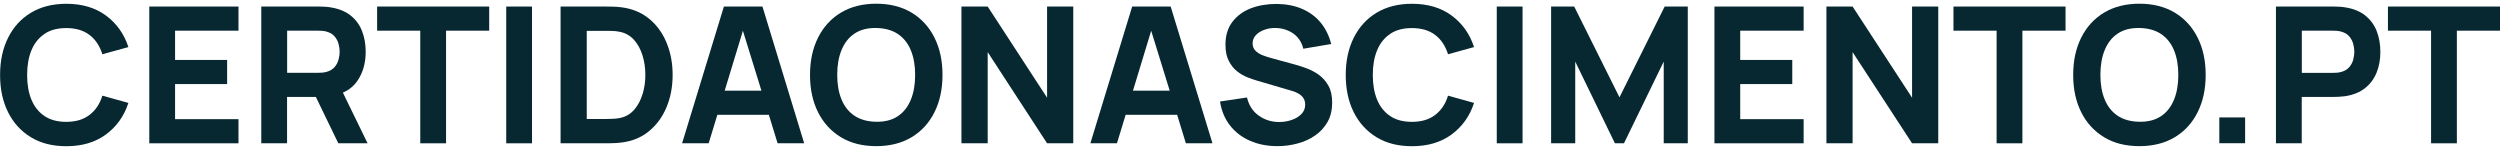
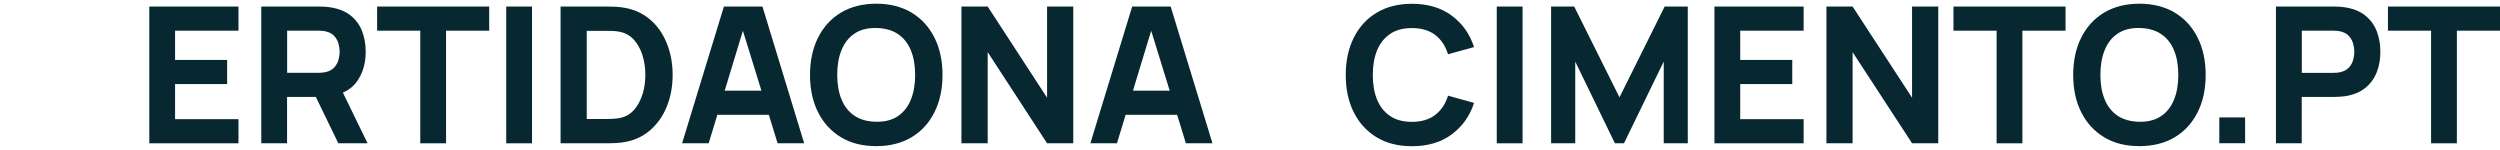
<svg xmlns="http://www.w3.org/2000/svg" id="Layer_1" viewBox="0 0 317 19">
  <defs>
    <style>.cls-1{fill:#072831;}</style>
  </defs>
-   <path class="cls-1" d="M5.65,4.29c.73-.49,1.65-.73,2.75-.73,1.2,0,2.19.29,2.95.87.76.58,1.3,1.4,1.63,2.45l3.3-.91c-.55-1.69-1.51-3.02-2.86-4.01-1.35-.99-3.02-1.48-5.01-1.48-1.73,0-3.23.38-4.48,1.13s-2.22,1.81-2.9,3.17c-.68,1.36-1.02,2.93-1.02,4.73s.34,3.38,1.02,4.73c.68,1.36,1.65,2.41,2.9,3.17s2.75,1.13,4.48,1.13c1.99,0,3.66-.49,5.01-1.48,1.35-.99,2.31-2.32,2.86-4.01l-3.3-.92c-.32,1.04-.86,1.86-1.63,2.44-.76.59-1.75.88-2.95.88-1.1,0-2.02-.24-2.75-.73-.73-.49-1.29-1.18-1.66-2.07-.37-.89-.55-1.94-.55-3.14s.18-2.25.55-3.14c.37-.89.92-1.58,1.66-2.07Z" />
  <polygon class="cls-1" points="18.93 18.17 30.24 18.17 30.24 15.11 22.2 15.11 22.2 10.66 28.8 10.66 28.8 7.6 22.2 7.6 22.2 3.89 30.24 3.89 30.24 .83 18.93 .83 18.93 18.17" />
  <path class="cls-1" d="M45.29,10.29c.72-1.03,1.08-2.27,1.08-3.73,0-.97-.16-1.85-.47-2.64-.31-.79-.8-1.45-1.46-1.97s-1.51-.86-2.55-1.02c-.22-.04-.48-.07-.76-.08-.29-.01-.51-.02-.68-.02h-7.32v17.34h3.27v-5.88h3.65l2.85,5.88h3.71l-3.13-6.42c.76-.34,1.36-.82,1.81-1.46ZM36.41,3.89h3.9c.17,0,.35,0,.55.02s.39.05.55.1c.44.12.78.32,1.02.61.24.29.41.6.5.95s.14.68.14.99-.05.64-.14.99-.26.67-.5.95c-.24.28-.58.49-1.02.61-.17.05-.35.08-.55.1s-.39.02-.55.02h-3.9V3.89Z" />
  <polygon class="cls-1" points="47.82 3.89 53.29 3.89 53.29 18.17 56.56 18.17 56.56 3.89 62.03 3.89 62.03 .83 47.82 .83 47.82 3.89" />
  <rect class="cls-1" x="64.19" y=".83" width="3.27" height="17.34" />
  <path class="cls-1" d="M82.31,2.38c-.97-.8-2.16-1.29-3.55-1.46-.39-.05-.8-.08-1.23-.08-.43,0-.71-.01-.84-.01h-5.61v17.34h5.61c.14,0,.42,0,.84-.01.43,0,.83-.04,1.23-.08,1.4-.17,2.58-.65,3.55-1.46.97-.8,1.71-1.82,2.22-3.06.51-1.24.76-2.59.76-4.06s-.25-2.82-.76-4.06c-.51-1.24-1.24-2.26-2.22-3.06ZM81.48,11.91c-.23.78-.58,1.44-1.06,2-.48.55-1.09.91-1.85,1.06-.3.06-.63.09-1,.1-.37.01-.66.02-.88.02h-2.29V3.91h2.29c.22,0,.51,0,.88.01s.7.04,1,.11c.73.14,1.34.49,1.82,1.02.48.54.84,1.2,1.08,1.97.24.78.36,1.6.36,2.47s-.11,1.63-.34,2.41Z" />
  <path class="cls-1" d="M91.79.83l-5.3,17.34h3.37l1.1-3.61h6.53l1.11,3.61h3.37L96.68.83h-4.89ZM91.89,11.5l2.31-7.6,2.35,7.6h-4.65Z" />
  <path class="cls-1" d="M115.59,1.6c-1.26-.75-2.75-1.13-4.48-1.13s-3.23.38-4.48,1.13-2.22,1.81-2.9,3.17c-.68,1.36-1.02,2.93-1.02,4.73s.34,3.38,1.02,4.73c.68,1.36,1.65,2.41,2.9,3.17s2.75,1.13,4.48,1.13,3.23-.38,4.48-1.13,2.22-1.81,2.9-3.17c.68-1.36,1.02-2.93,1.02-4.73s-.34-3.37-1.02-4.73c-.68-1.36-1.65-2.41-2.9-3.17ZM115.49,12.65c-.37.9-.91,1.59-1.64,2.08-.73.49-1.65.73-2.75.71-1.1-.02-2.01-.27-2.75-.76-.73-.49-1.28-1.18-1.64-2.06-.37-.88-.55-1.93-.55-3.13s.18-2.26.55-3.15c.37-.9.91-1.59,1.64-2.08.73-.49,1.65-.73,2.75-.71,1.1.02,2.01.27,2.75.76.73.49,1.28,1.18,1.64,2.06.37.88.55,1.93.55,3.13s-.18,2.26-.55,3.15Z" />
  <polygon class="cls-1" points="132.77 12.39 125.24 .83 121.91 .83 121.91 18.17 125.24 18.17 125.24 6.61 132.77 18.17 136.09 18.17 136.09 .83 132.77 .83 132.77 12.39" />
  <path class="cls-1" d="M143.56.83l-5.3,17.34h3.37l1.1-3.61h6.53l1.11,3.61h3.37l-5.3-17.34h-4.89ZM143.66,11.5l2.31-7.6,2.35,7.6h-4.65Z" />
-   <path class="cls-1" d="M167.21,9.47c-.5-.35-1.03-.62-1.57-.82-.55-.2-1.04-.36-1.49-.48l-3.01-.82c-.37-.1-.73-.22-1.08-.36-.35-.14-.65-.34-.88-.57-.23-.24-.35-.54-.35-.92,0-.41.14-.76.43-1.06.28-.3.65-.52,1.11-.68s.94-.23,1.45-.21c.52.02,1.02.12,1.5.33.48.2.89.49,1.23.88.34.39.58.86.71,1.42l3.54-.6c-.28-1.08-.74-2-1.37-2.75s-1.42-1.32-2.36-1.72-2.01-.6-3.2-.61c-1.19,0-2.27.18-3.25.55-.98.38-1.76.95-2.35,1.72-.59.77-.88,1.74-.88,2.9,0,.83.14,1.51.42,2.05.28.54.62.98,1.04,1.31.42.33.85.58,1.29.76.45.18.84.31,1.17.41l4.5,1.32c.34.1.62.22.84.35.22.13.39.26.51.41.12.14.21.3.26.46.05.16.08.34.08.51,0,.48-.16.89-.49,1.22s-.74.58-1.25.75c-.51.17-1.03.25-1.57.25-.96,0-1.82-.27-2.58-.81s-1.25-1.3-1.49-2.3l-3.42.51c.18,1.17.6,2.18,1.26,3.03.66.85,1.51,1.5,2.54,1.95,1.03.45,2.19.68,3.47.68.88,0,1.74-.11,2.57-.34.83-.22,1.58-.56,2.23-1.02.66-.45,1.18-1.03,1.57-1.72.39-.69.58-1.51.58-2.44,0-.87-.16-1.6-.49-2.17-.33-.57-.74-1.03-1.24-1.38Z" />
  <path class="cls-1" d="M176.28,4.29c.73-.49,1.65-.73,2.75-.73,1.2,0,2.19.29,2.95.87.76.58,1.3,1.4,1.63,2.45l3.3-.91c-.55-1.69-1.51-3.02-2.86-4.01-1.35-.99-3.02-1.48-5.01-1.48-1.73,0-3.23.38-4.48,1.13s-2.22,1.81-2.9,3.17c-.68,1.36-1.02,2.93-1.02,4.73s.34,3.38,1.02,4.73c.68,1.36,1.65,2.41,2.9,3.17s2.75,1.13,4.48,1.13c1.99,0,3.66-.49,5.01-1.48,1.35-.99,2.31-2.32,2.86-4.01l-3.3-.92c-.32,1.04-.86,1.86-1.63,2.44-.76.59-1.75.88-2.95.88-1.1,0-2.02-.24-2.75-.73-.73-.49-1.29-1.18-1.66-2.07-.37-.89-.55-1.94-.55-3.14s.18-2.25.55-3.14c.37-.89.92-1.58,1.66-2.07Z" />
  <rect class="cls-1" x="189.79" y=".83" width="3.27" height="17.34" />
  <polygon class="cls-1" points="205.35 12.34 199.61 .83 196.68 .83 196.68 18.17 199.74 18.17 199.74 7.81 204.77 18.17 205.92 18.17 210.96 7.81 210.96 18.17 214.01 18.17 214.01 .83 211.08 .83 205.35 12.34" />
  <polygon class="cls-1" points="217.39 18.17 228.7 18.17 228.7 15.11 220.66 15.11 220.66 10.66 227.26 10.66 227.26 7.6 220.66 7.6 220.66 3.89 228.7 3.89 228.7 .83 217.39 .83 217.39 18.17" />
  <polygon class="cls-1" points="242.45 12.39 234.91 .83 231.59 .83 231.59 18.17 234.91 18.17 234.91 6.61 242.45 18.17 245.77 18.17 245.77 .83 242.45 .83 242.45 12.39" />
  <polygon class="cls-1" points="247.7 3.89 253.17 3.89 253.17 18.17 256.44 18.17 256.44 3.89 261.91 3.89 261.91 .83 247.7 .83 247.7 3.89" />
  <path class="cls-1" d="M275.76,1.6c-1.26-.75-2.75-1.13-4.48-1.13s-3.23.38-4.48,1.13-2.22,1.81-2.9,3.17c-.68,1.36-1.02,2.93-1.02,4.73s.34,3.38,1.02,4.73c.68,1.36,1.65,2.41,2.9,3.17s2.75,1.13,4.48,1.13,3.23-.38,4.48-1.13,2.22-1.81,2.9-3.17c.68-1.36,1.02-2.93,1.02-4.73s-.34-3.37-1.02-4.73c-.68-1.36-1.65-2.41-2.9-3.17ZM275.66,12.65c-.37.9-.91,1.59-1.64,2.08-.73.49-1.65.73-2.75.71-1.1-.02-2.01-.27-2.75-.76-.73-.49-1.28-1.18-1.64-2.06-.37-.88-.55-1.93-.55-3.13s.18-2.26.55-3.15c.37-.9.91-1.59,1.64-2.08.73-.49,1.65-.73,2.75-.71,1.1.02,2.01.27,2.75.76.73.49,1.28,1.18,1.64,2.06.37.88.55,1.93.55,3.13s-.18,2.26-.55,3.15Z" />
  <rect class="cls-1" x="281.41" y="14.89" width="3.27" height="3.27" />
  <path class="cls-1" d="M299.9,1.95c-.66-.52-1.51-.86-2.55-1.02-.22-.04-.48-.07-.76-.08-.29-.01-.51-.02-.68-.02h-7.32v17.34h3.27v-5.88h4.05c.16,0,.39,0,.67-.02.29-.02.55-.04.77-.07,1.03-.16,1.87-.5,2.53-1.02.66-.52,1.15-1.18,1.47-1.97.32-.79.48-1.67.48-2.64s-.16-1.85-.47-2.64c-.31-.79-.8-1.45-1.46-1.97ZM298.39,7.56c-.09.35-.26.67-.5.95-.24.28-.58.49-1.02.61-.17.05-.35.08-.55.1s-.39.02-.55.02h-3.9V3.89h3.9c.17,0,.35,0,.55.02s.39.05.55.1c.44.12.78.32,1.02.61.24.29.41.6.5.95s.14.68.14.99-.05.64-.14.99Z" />
  <polygon class="cls-1" points="302.79 .83 302.79 3.89 308.26 3.89 308.26 18.17 311.53 18.17 311.53 3.89 317 3.89 317 .83 302.79 .83" />
</svg>